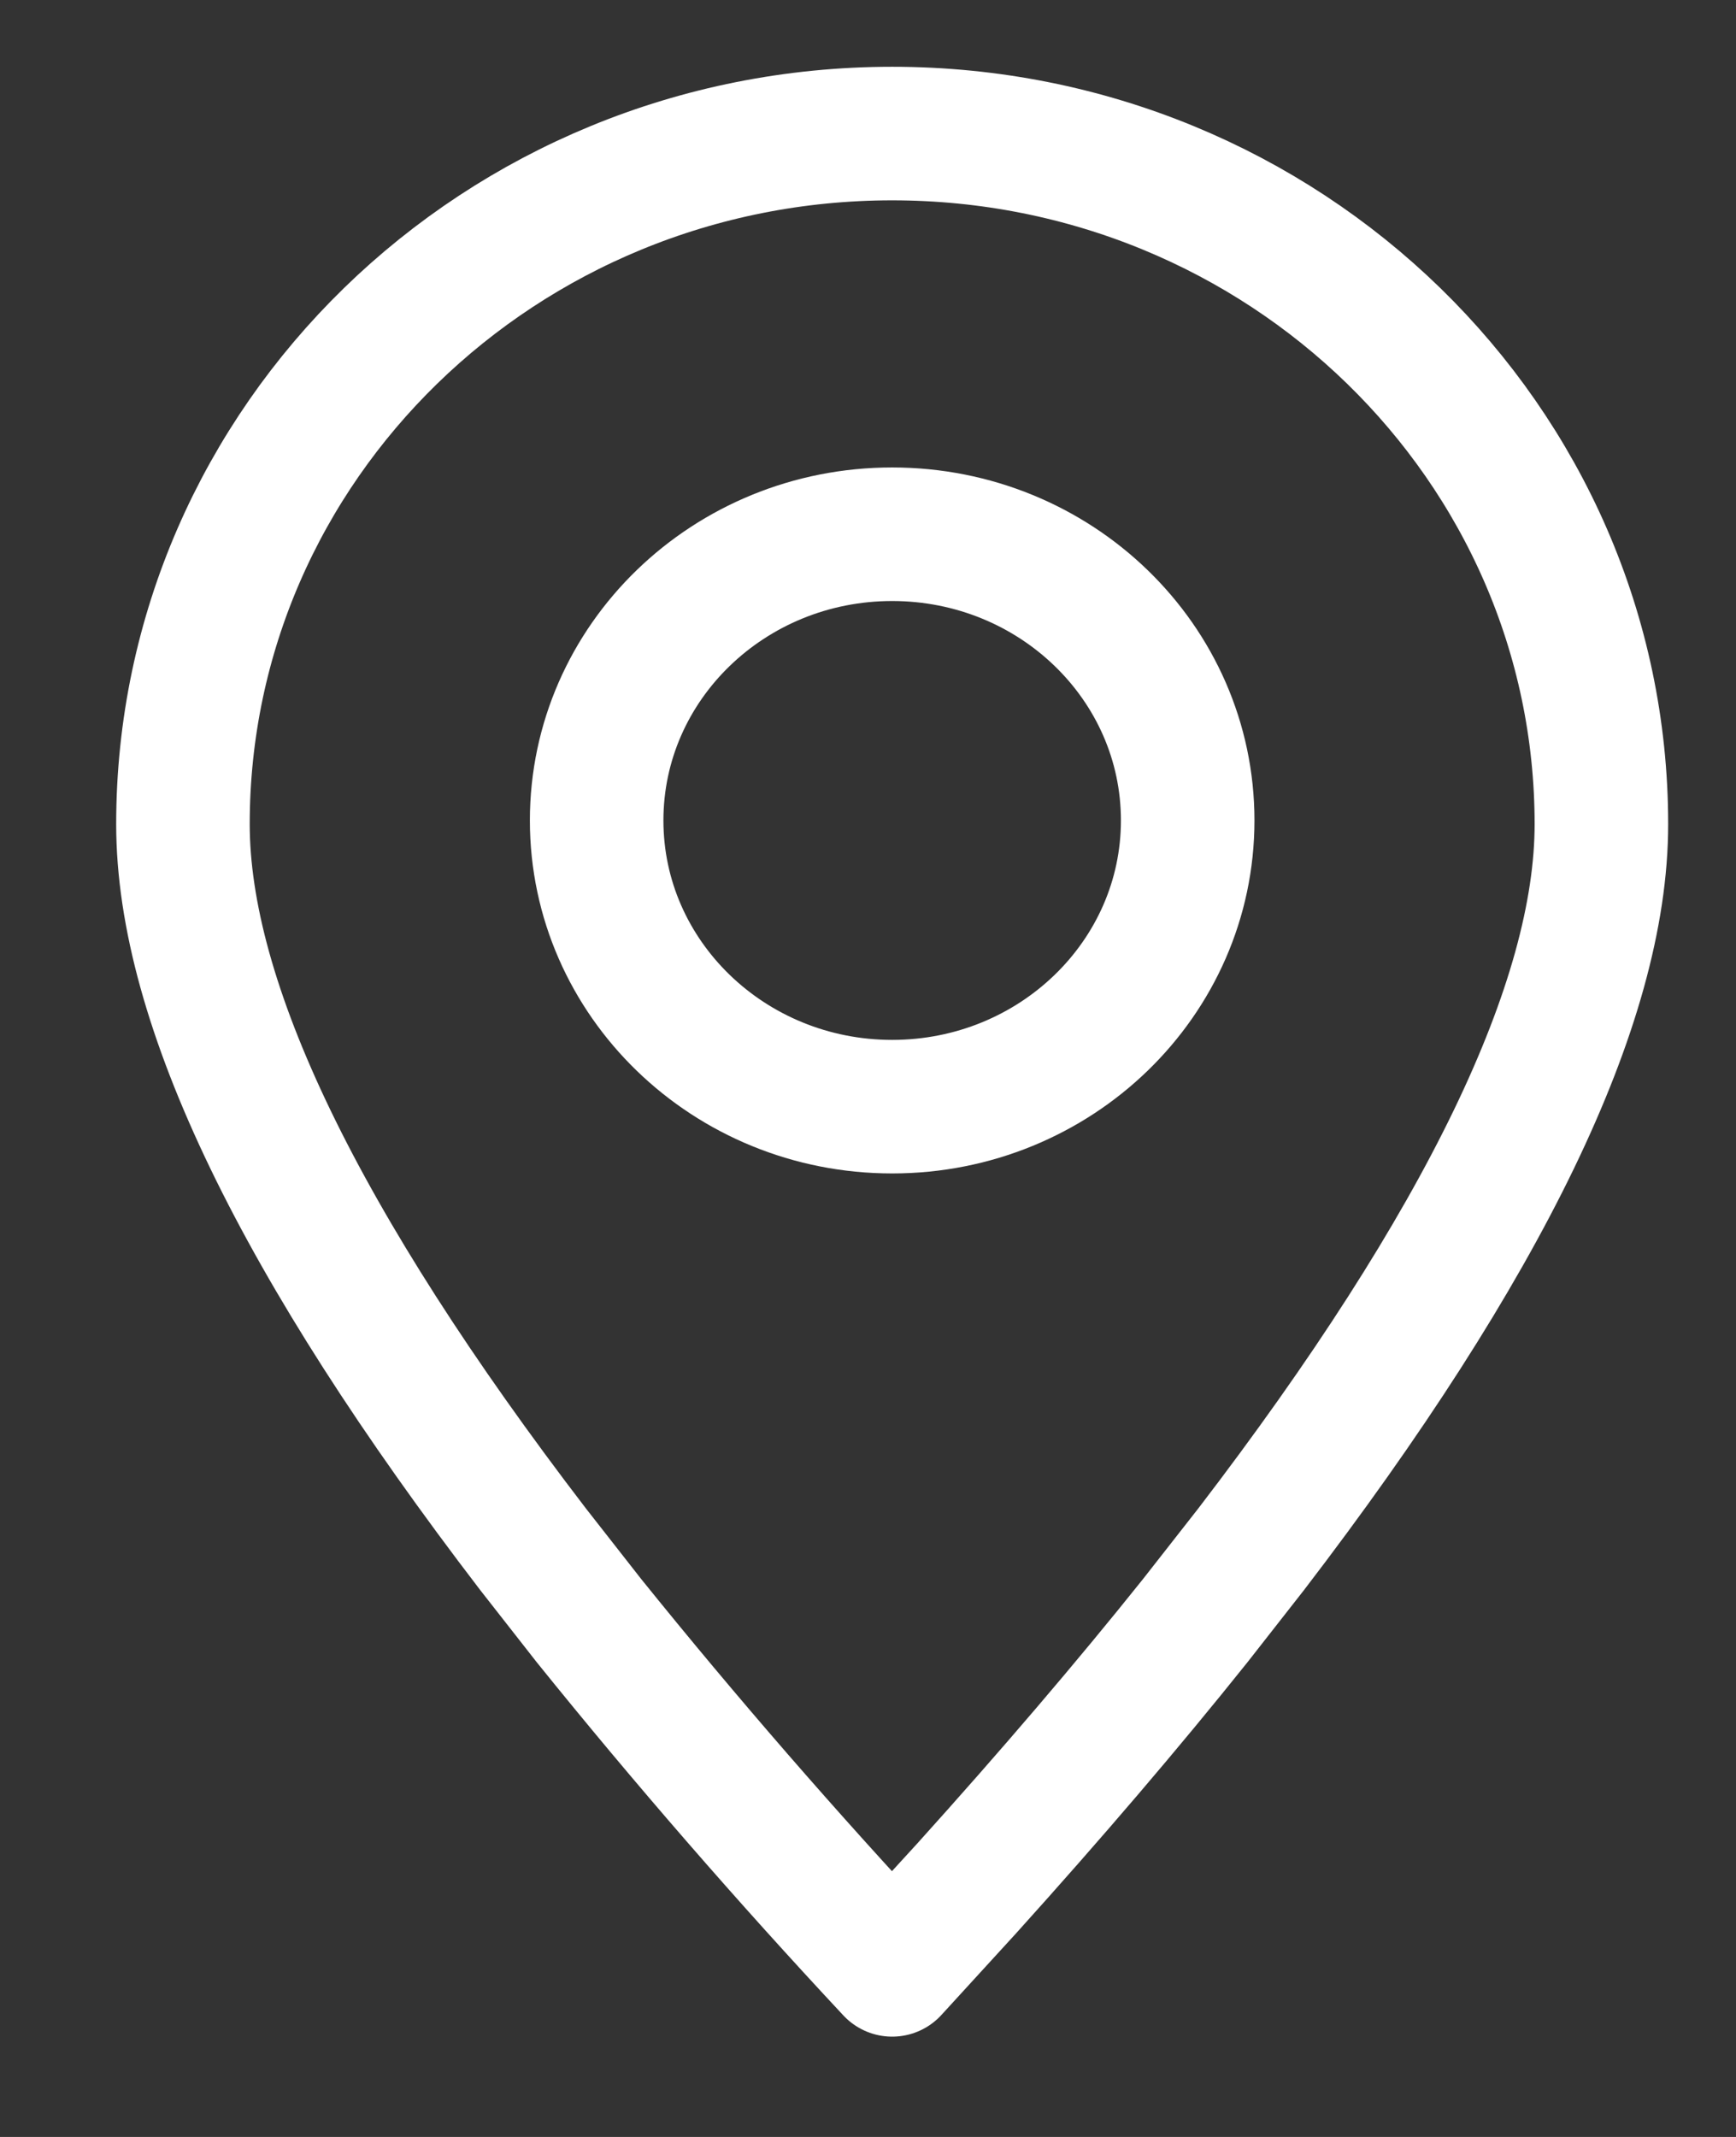
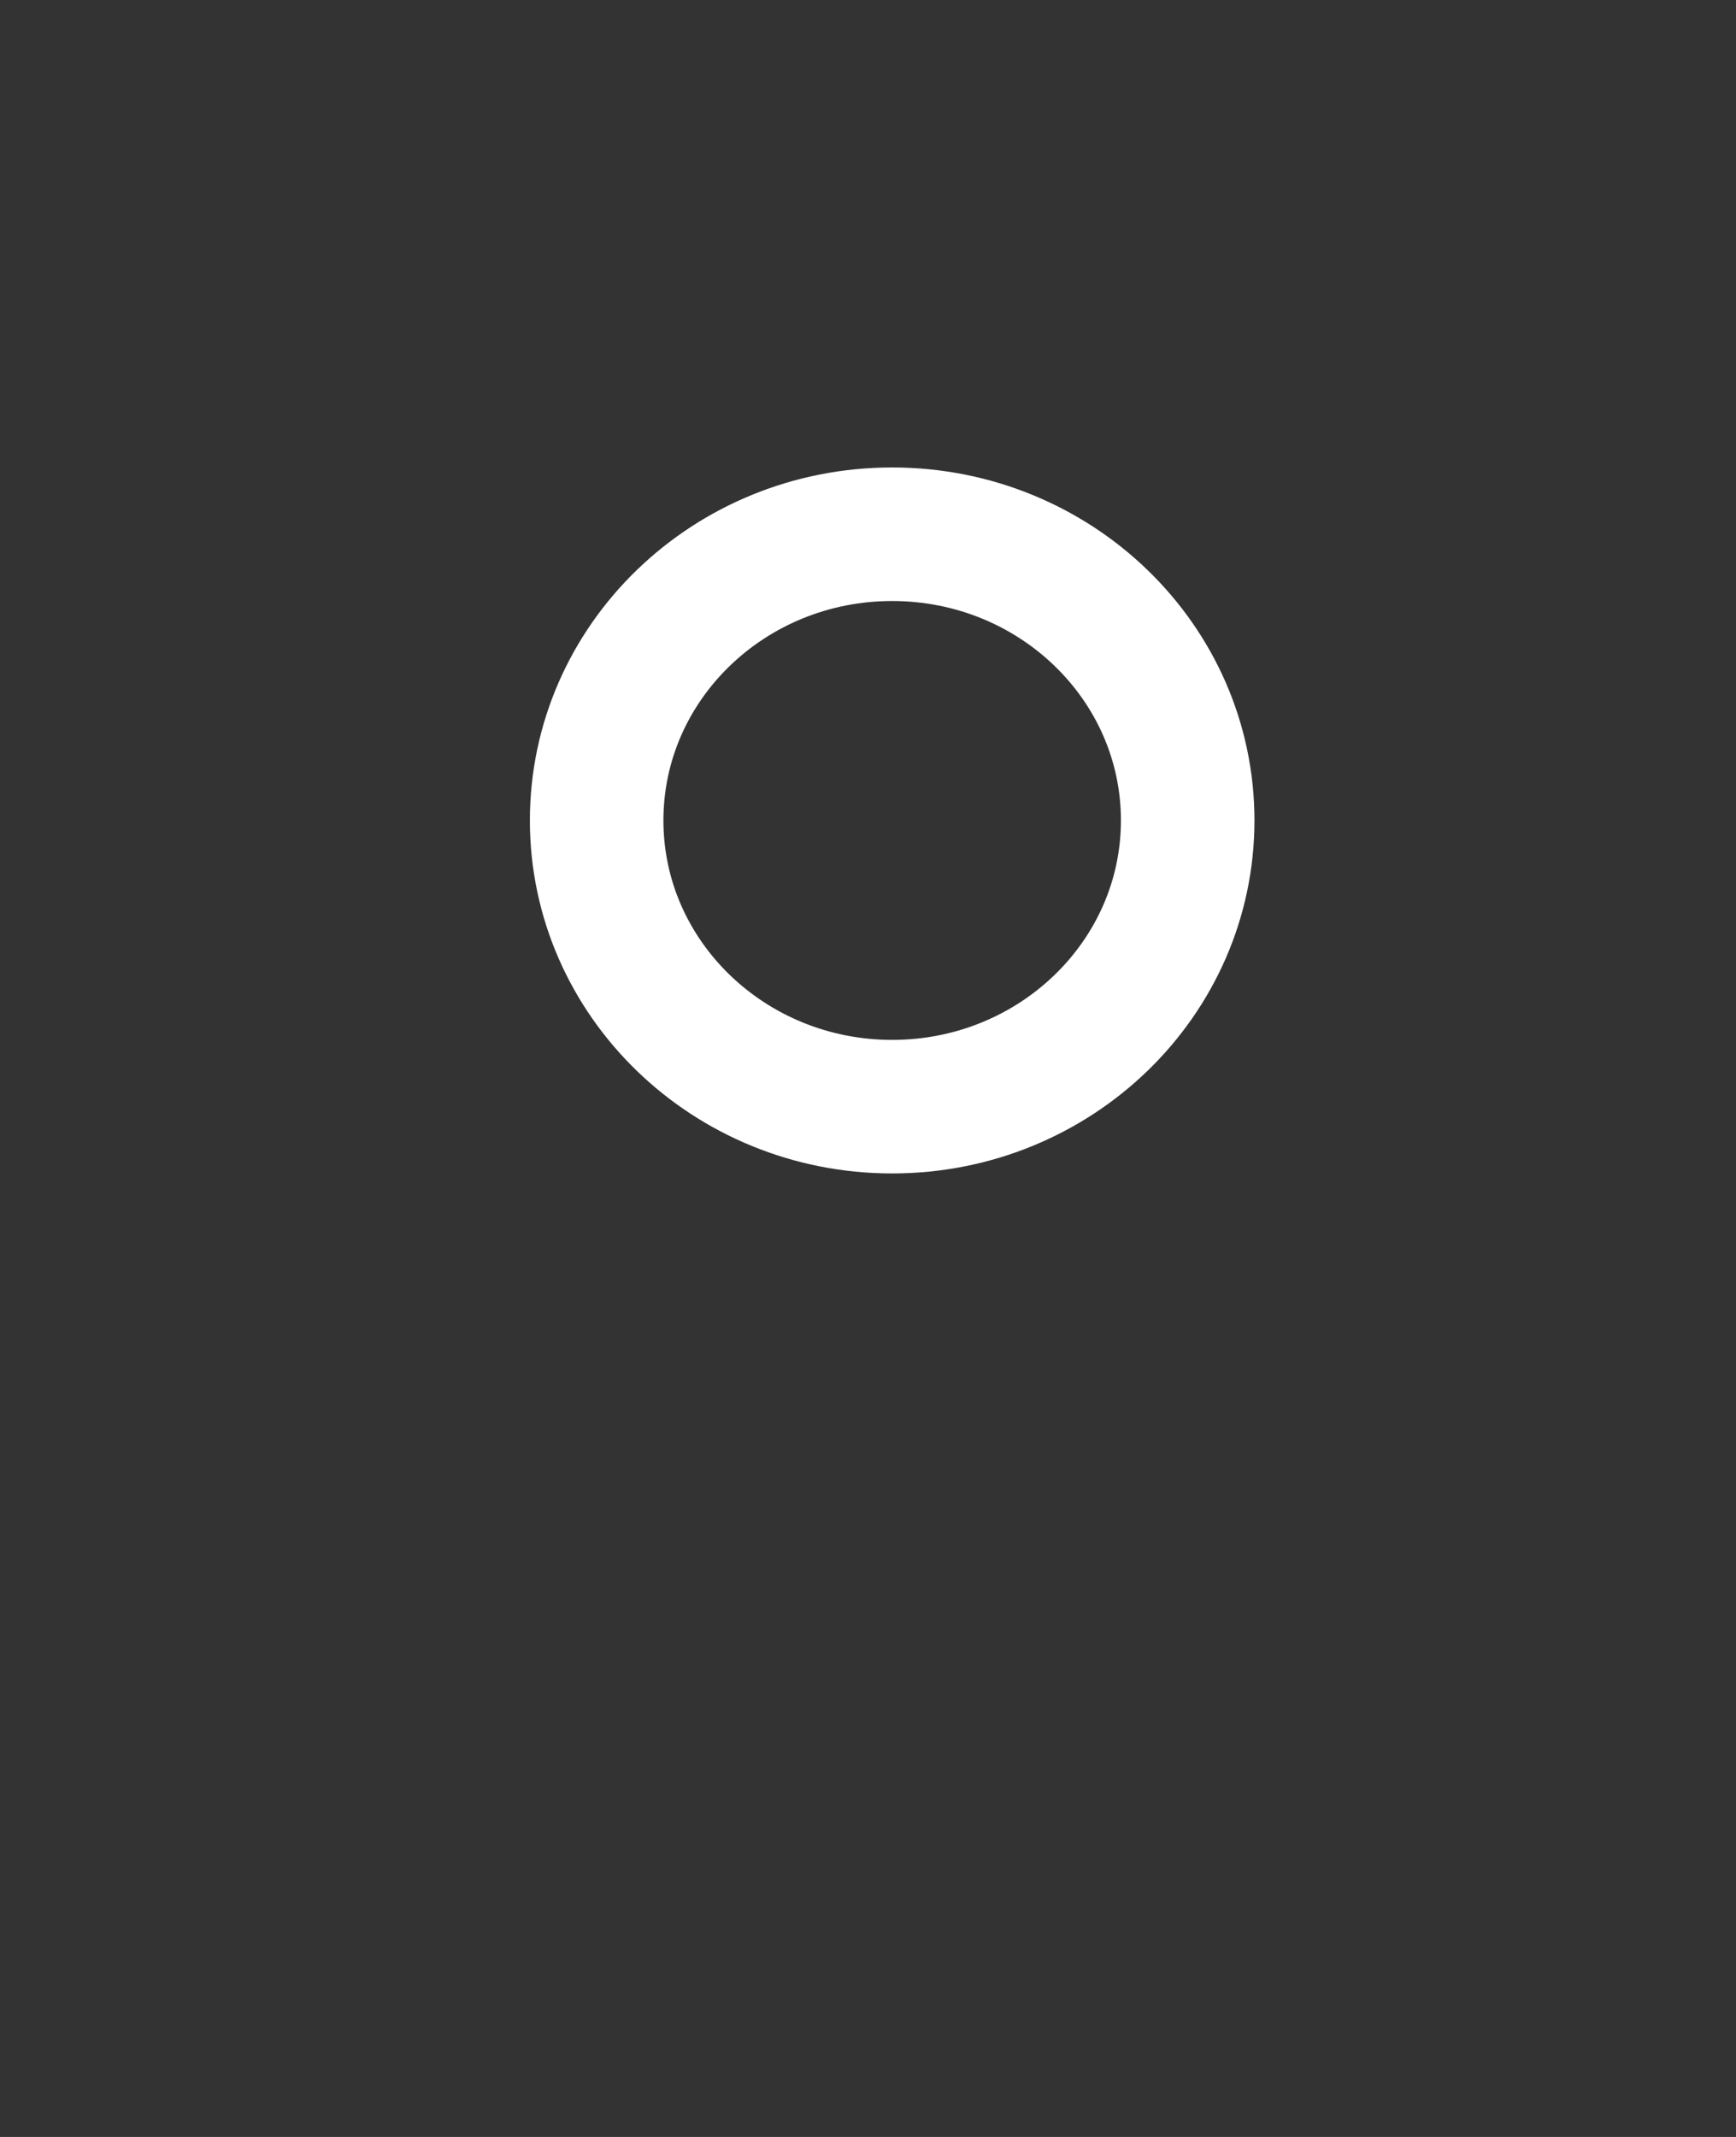
<svg xmlns="http://www.w3.org/2000/svg" width="13" height="16" viewBox="0 0 13 16" fill="none">
  <rect x="0" y="0" width="13" height="16" fill="#333333" stroke="none" />
-   <path fill-rule="evenodd" clip-rule="evenodd" d="M6.681 14.749L7.239 14.139C7.873 13.436 8.443 12.769 8.95 12.135L9.369 11.6C11.117 9.319 11.992 7.509 11.992 6.171C11.992 3.315 9.614 1 6.681 1C3.747 1 1.37 3.315 1.37 6.171C1.37 7.509 2.244 9.319 3.992 11.6L4.411 12.135C5.135 13.033 5.892 13.904 6.681 14.749Z" stroke="white" stroke-linecap="round" stroke-linejoin="round" />
  <path d="M6.681 8.286C7.903 8.286 8.894 7.326 8.894 6.143C8.894 4.959 7.903 4 6.681 4C5.459 4 4.468 4.959 4.468 6.143C4.468 7.326 5.459 8.286 6.681 8.286Z" stroke="white" stroke-linecap="round" stroke-linejoin="round" />
</svg>